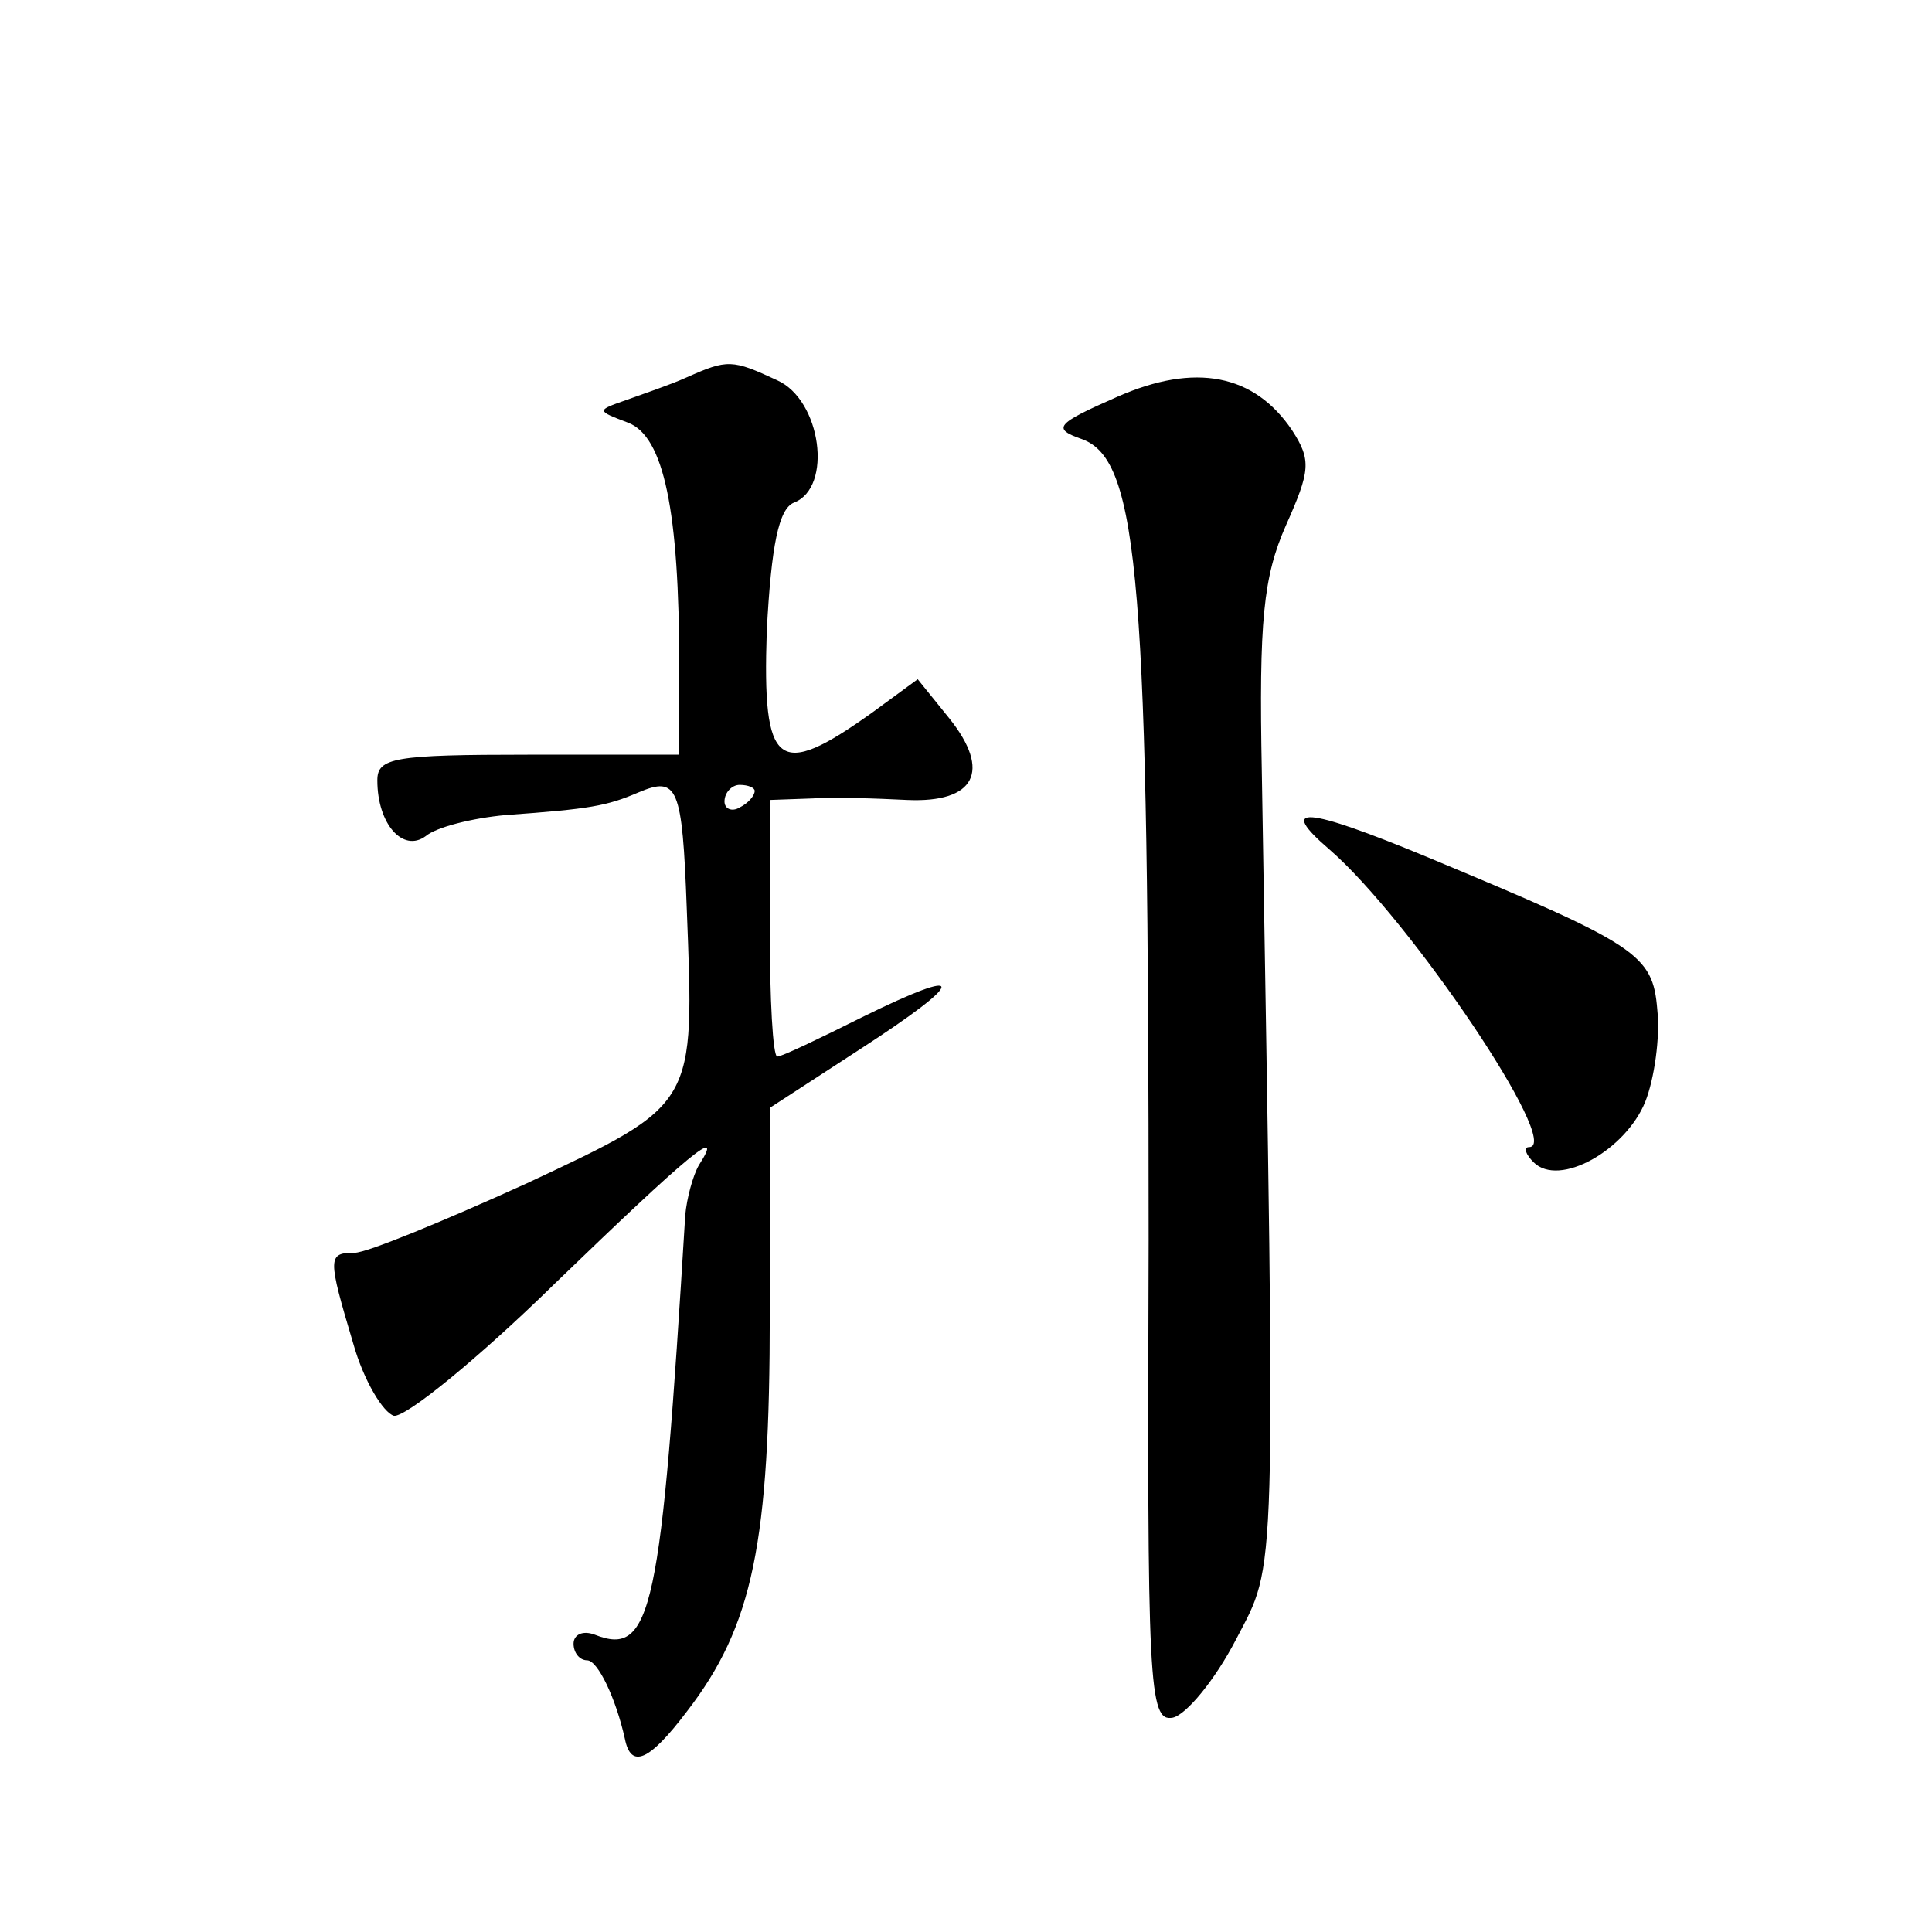
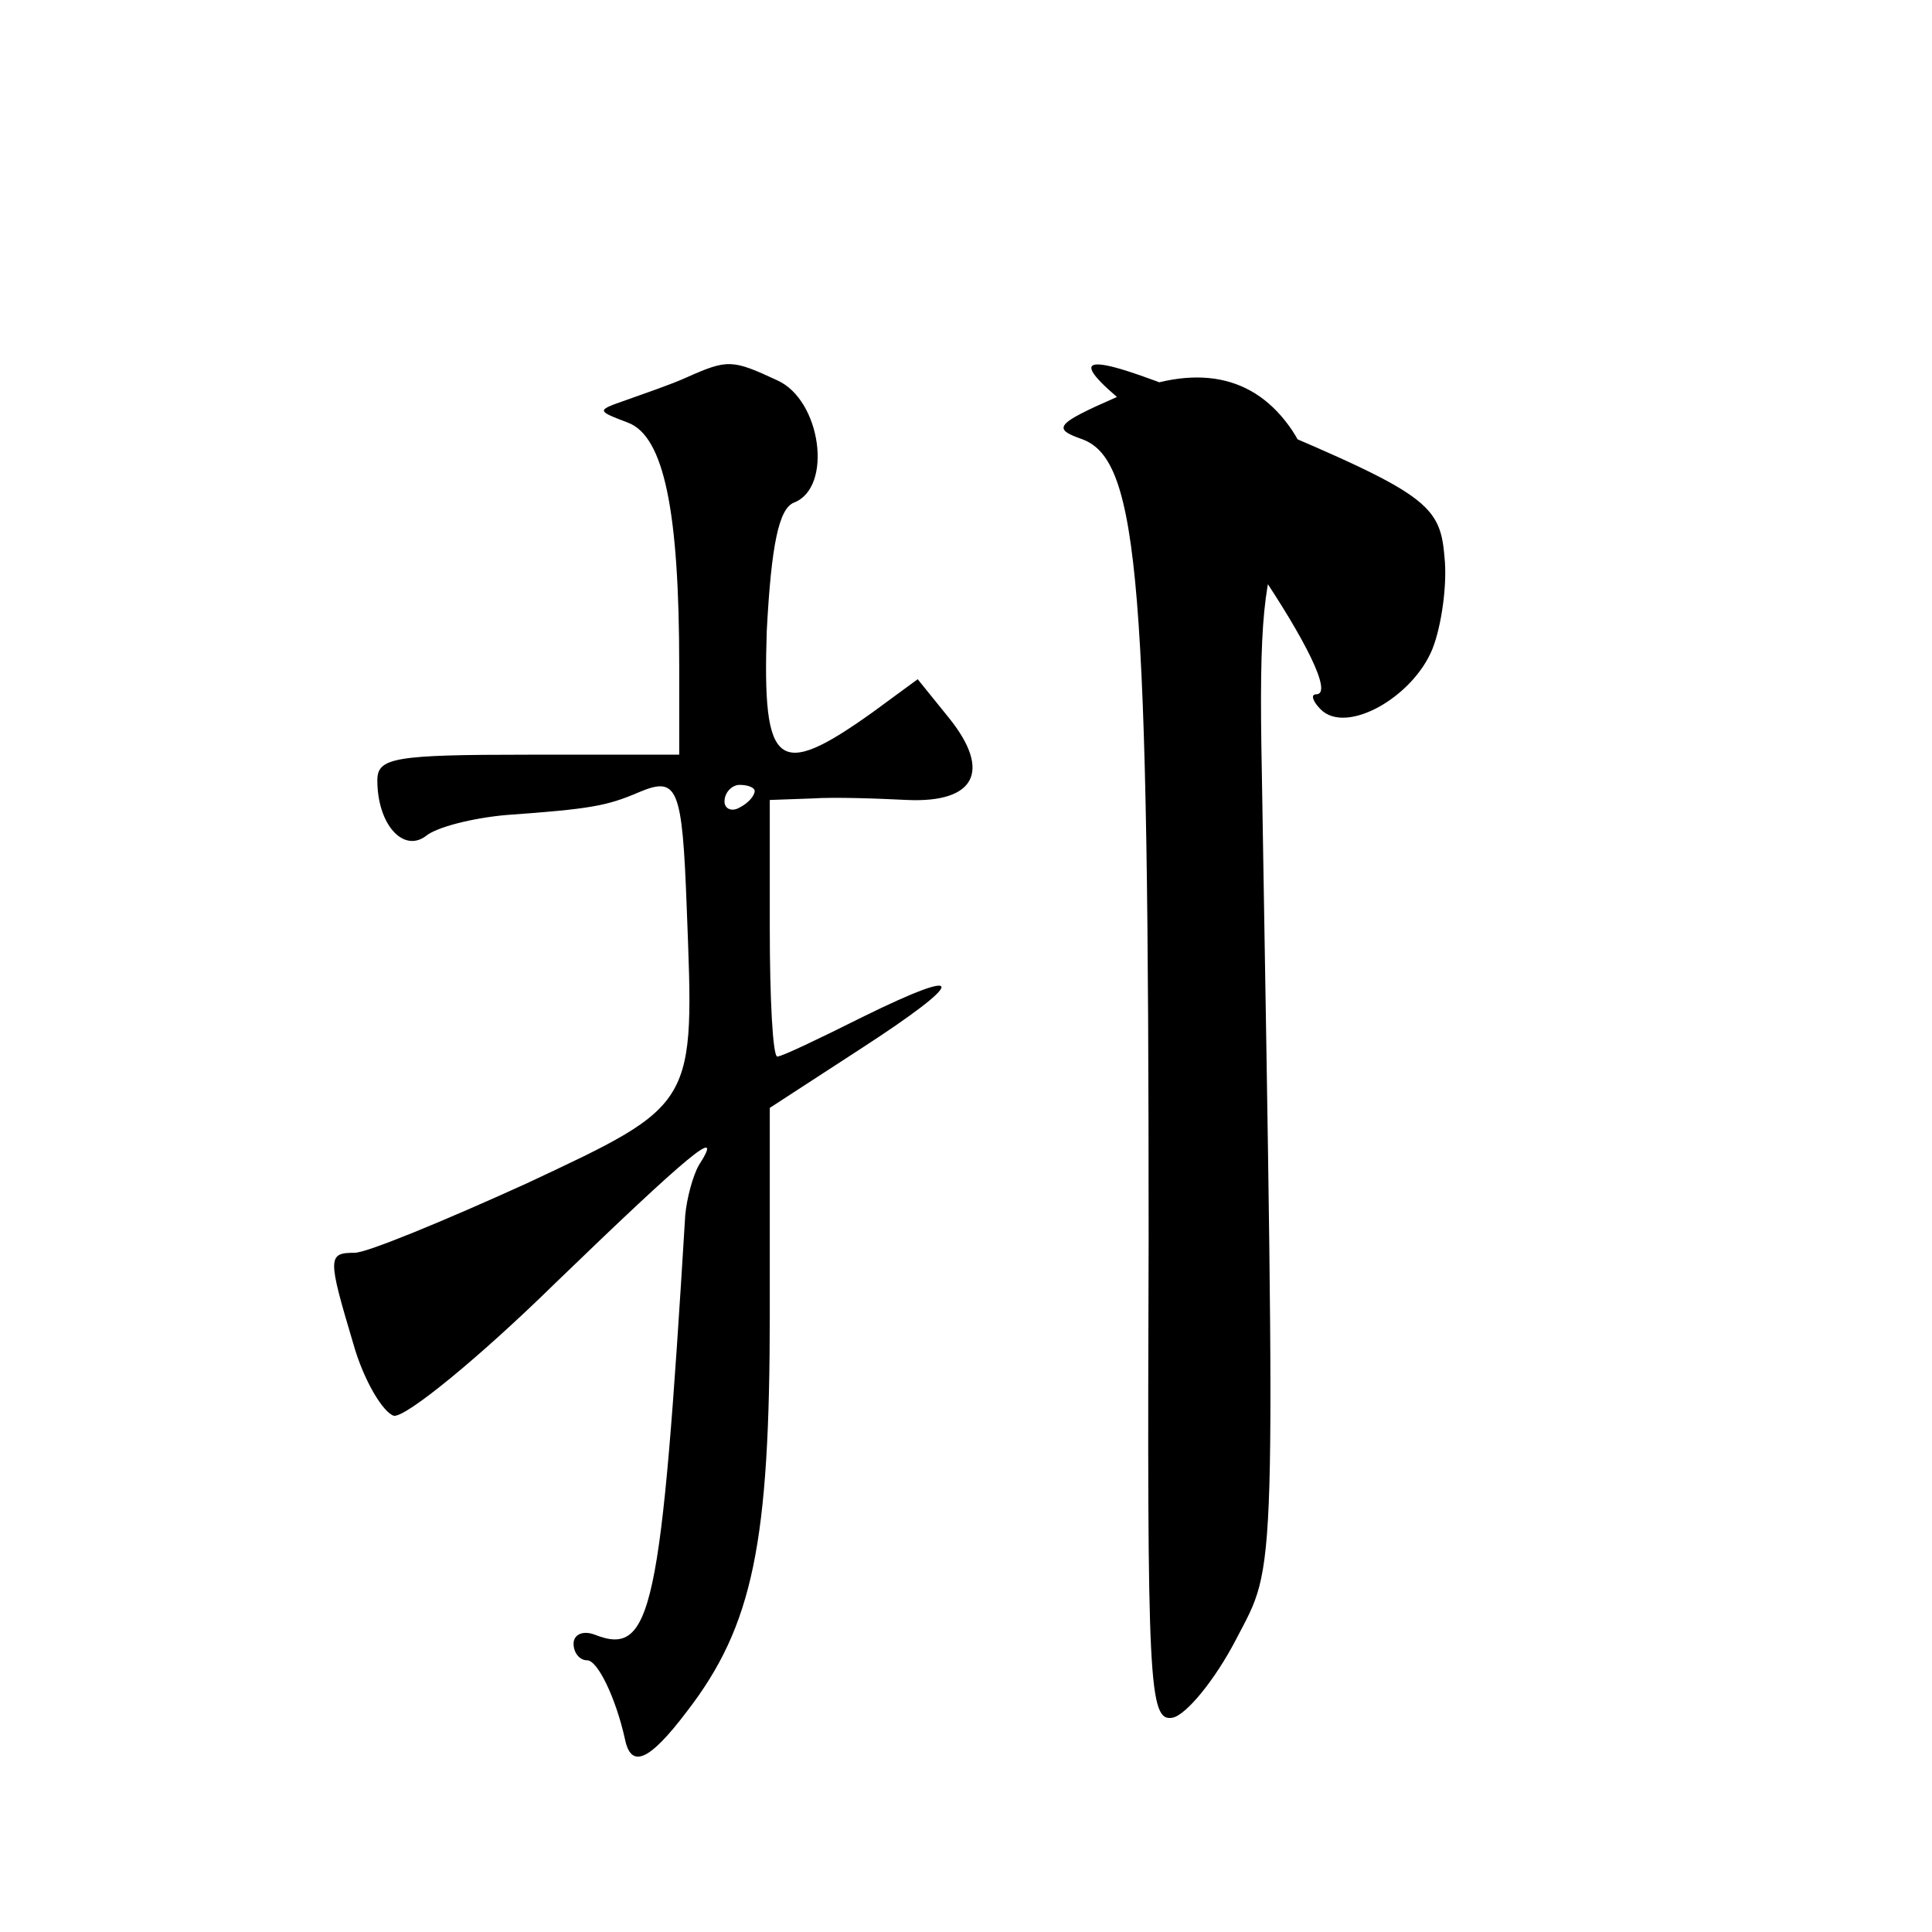
<svg xmlns="http://www.w3.org/2000/svg" version="1.0" width="128pt" height="128pt" viewBox="0 0 128 128" preserveAspectRatio="xMidYMid meet">
  <g transform="translate(0,128) scale(0.1,-0.1)" fill="#0" stroke="none">
-     <path d="M455 1030 c-11 -5 -29 -11 -40 -15 -20 -7 -20 -7 1 -15 24 -9 34 -59 34 -161 l0 -59 -100 0 c-89 0 -100 -2 -100 -17 0 -29 17 -48 32 -37 7 6 31 12 53 14 56 4 67 6 88 15 26 11 29 4 32 -77 5 -131 7 -129 -106 -182 -55 -25 -106 -46 -114 -46 -18 0 -18 -3 -1 -60 7 -25 20 -46 27 -48 8 -1 56 38 107 88 88 85 113 106 95 78 -4 -7 -8 -22 -9 -33 -16 -263 -22 -293 -60 -278 -8 3 -14 0 -14 -6 0 -6 4 -11 9 -11 7 0 19 -25 25 -52 4 -20 16 -15 41 18 44 57 55 112 55 264 l0 136 60 39 c71 46 72 56 1 21 -28 -14 -53 -26 -56 -26 -3 0 -5 38 -5 85 l0 85 28 1 c15 1 43 0 63 -1 45 -2 56 19 28 54 l-21 26 -30 -22 c-63 -45 -73 -37 -70 54 3 57 8 81 18 85 26 10 18 68 -11 81 -30 14 -33 14 -60 2z m45 -274 c0 -3 -4 -8 -10 -11 -5 -3 -10 -1 -10 4 0 6 5 11 10 11 6 0 10 -2 10 -4z M740 1017 c-41 -18 -43 -21 -23 -28 38 -14 44 -96 44 -531 -1 -295 0 -319 16 -316 9 2 28 25 42 52 27 52 26 29 17 574 -2 101 1 130 16 164 16 36 17 43 4 63 -25 37 -64 45 -116 22z M881 717 c53 -46 155 -197 132 -197 -4 0 -2 -5 3 -10 17 -17 61 8 74 40 6 15 10 43 8 61 -3 37 -13 43 -152 101 -82 34 -100 35 -65 5z" />
+     <path d="M455 1030 c-11 -5 -29 -11 -40 -15 -20 -7 -20 -7 1 -15 24 -9 34 -59 34 -161 l0 -59 -100 0 c-89 0 -100 -2 -100 -17 0 -29 17 -48 32 -37 7 6 31 12 53 14 56 4 67 6 88 15 26 11 29 4 32 -77 5 -131 7 -129 -106 -182 -55 -25 -106 -46 -114 -46 -18 0 -18 -3 -1 -60 7 -25 20 -46 27 -48 8 -1 56 38 107 88 88 85 113 106 95 78 -4 -7 -8 -22 -9 -33 -16 -263 -22 -293 -60 -278 -8 3 -14 0 -14 -6 0 -6 4 -11 9 -11 7 0 19 -25 25 -52 4 -20 16 -15 41 18 44 57 55 112 55 264 l0 136 60 39 c71 46 72 56 1 21 -28 -14 -53 -26 -56 -26 -3 0 -5 38 -5 85 l0 85 28 1 c15 1 43 0 63 -1 45 -2 56 19 28 54 l-21 26 -30 -22 c-63 -45 -73 -37 -70 54 3 57 8 81 18 85 26 10 18 68 -11 81 -30 14 -33 14 -60 2z m45 -274 c0 -3 -4 -8 -10 -11 -5 -3 -10 -1 -10 4 0 6 5 11 10 11 6 0 10 -2 10 -4z M740 1017 c-41 -18 -43 -21 -23 -28 38 -14 44 -96 44 -531 -1 -295 0 -319 16 -316 9 2 28 25 42 52 27 52 26 29 17 574 -2 101 1 130 16 164 16 36 17 43 4 63 -25 37 -64 45 -116 22z c53 -46 155 -197 132 -197 -4 0 -2 -5 3 -10 17 -17 61 8 74 40 6 15 10 43 8 61 -3 37 -13 43 -152 101 -82 34 -100 35 -65 5z" />
  </g>
</svg>